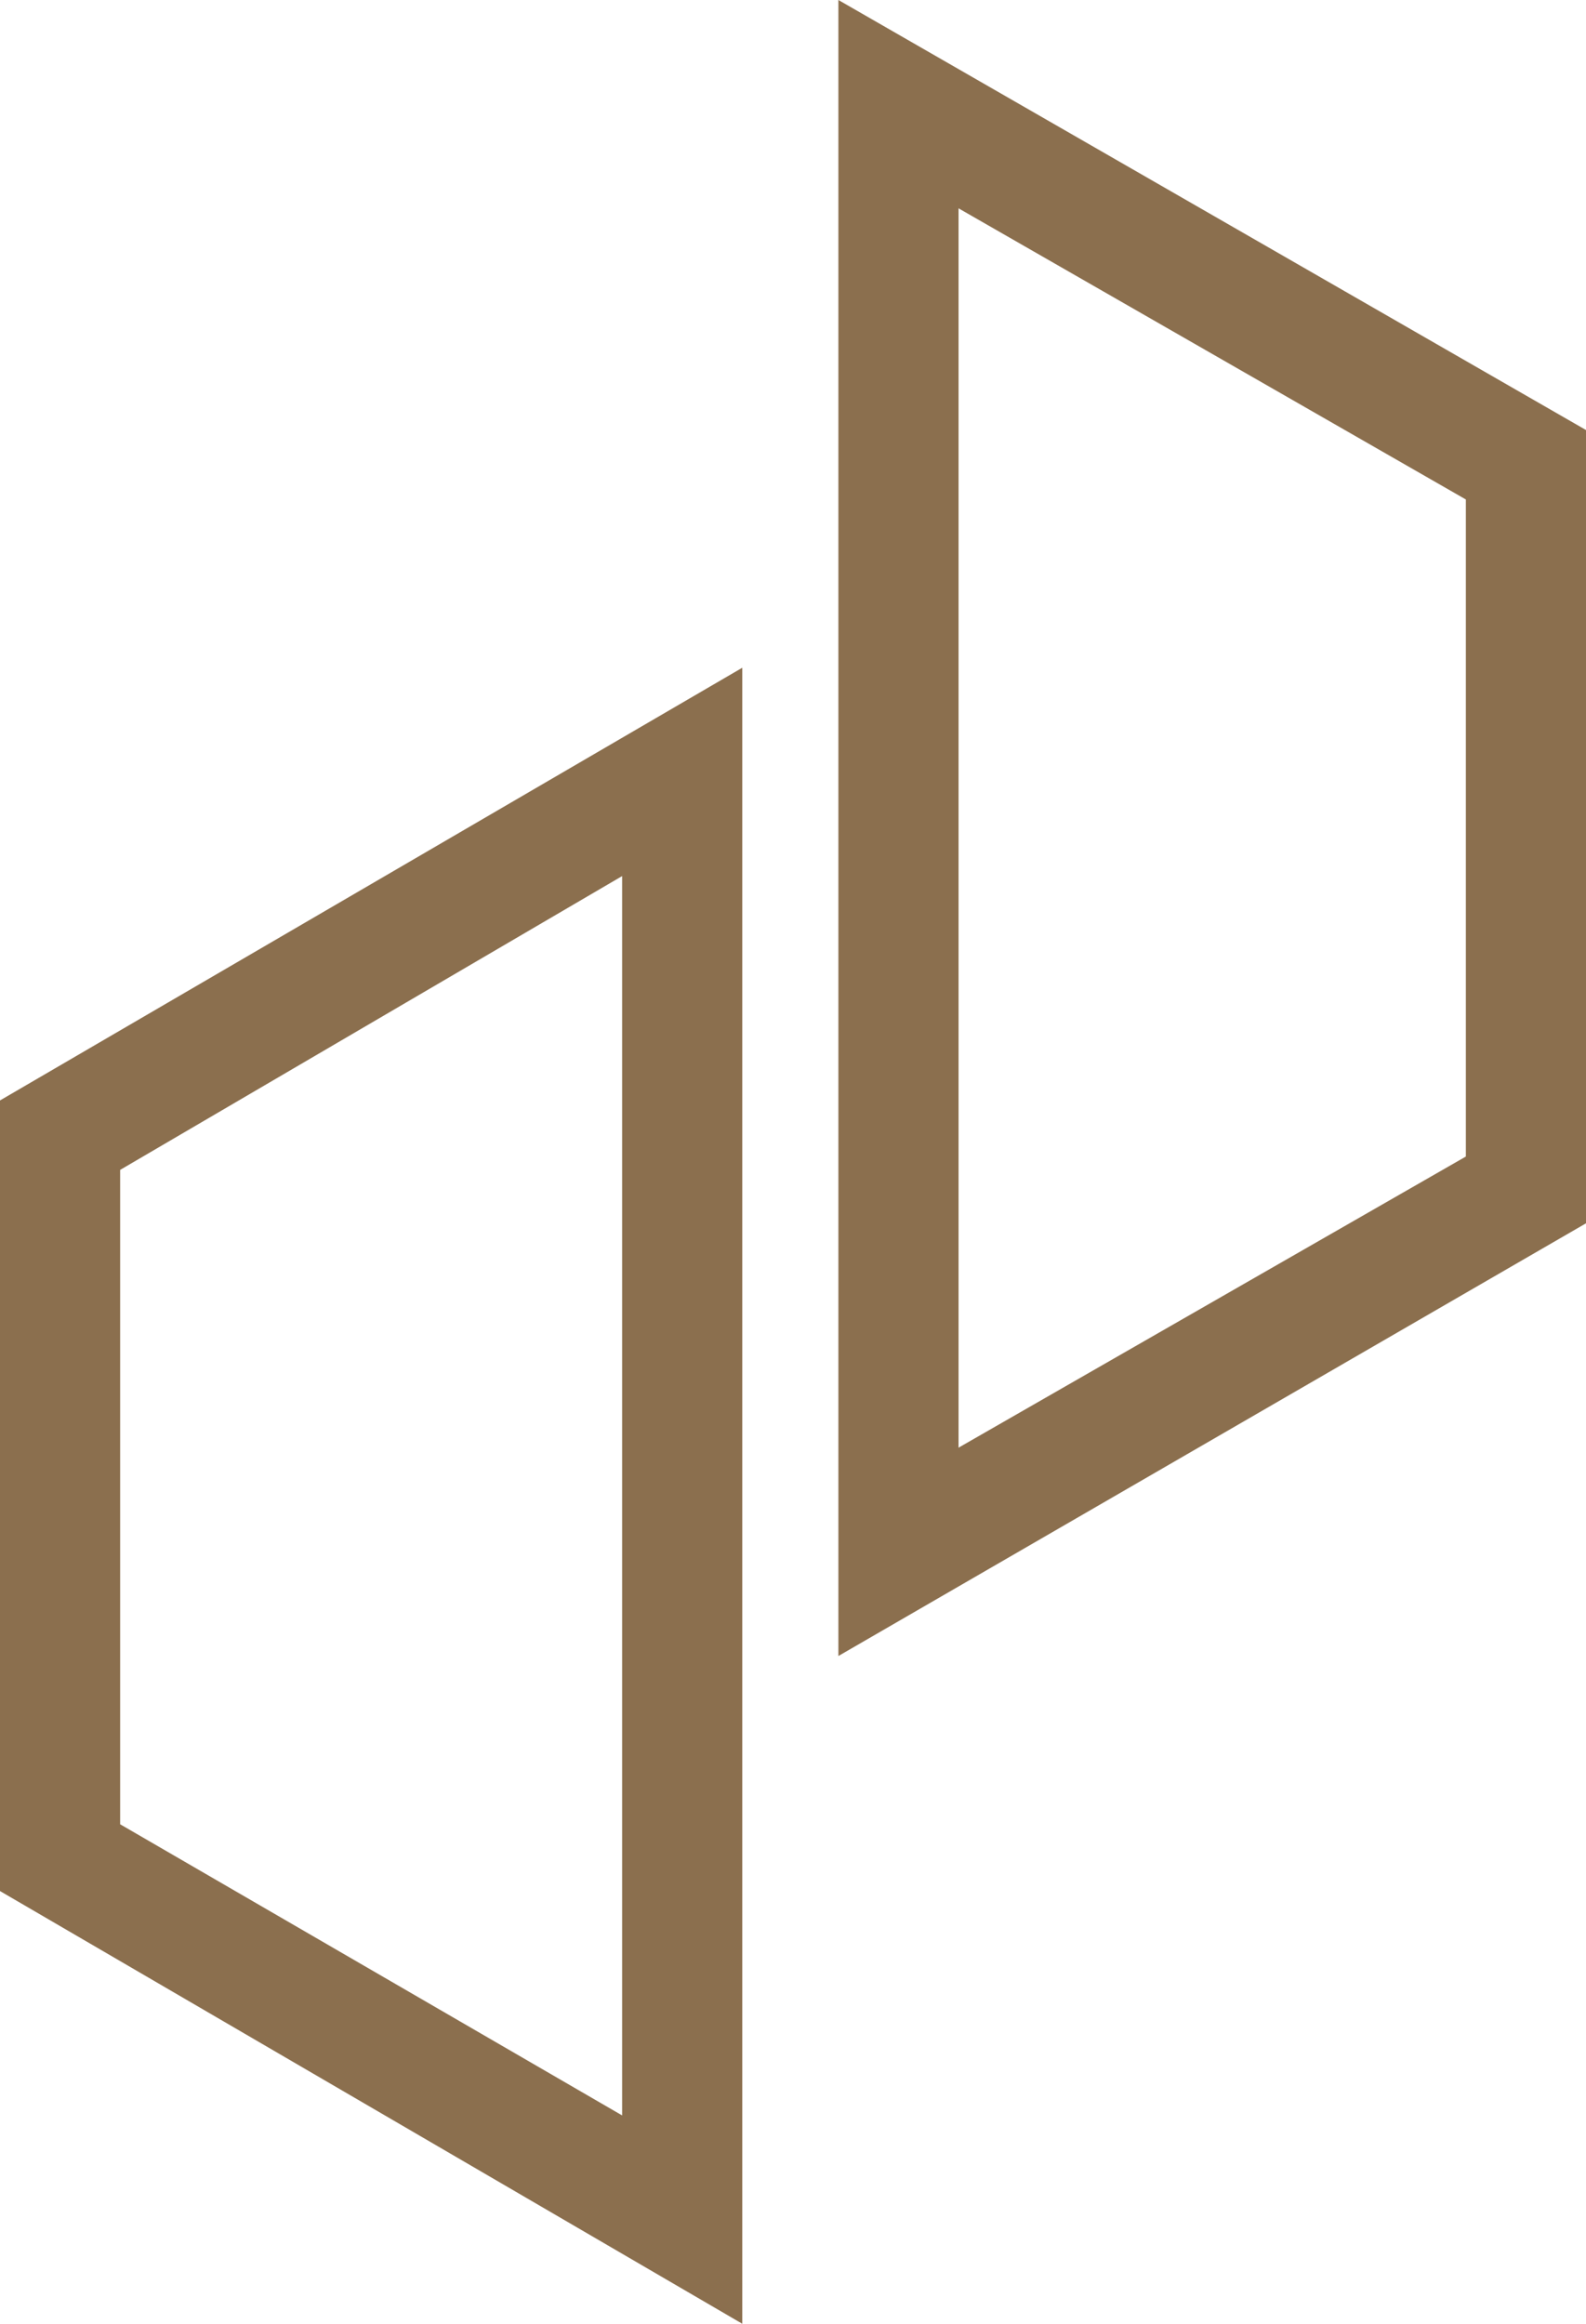
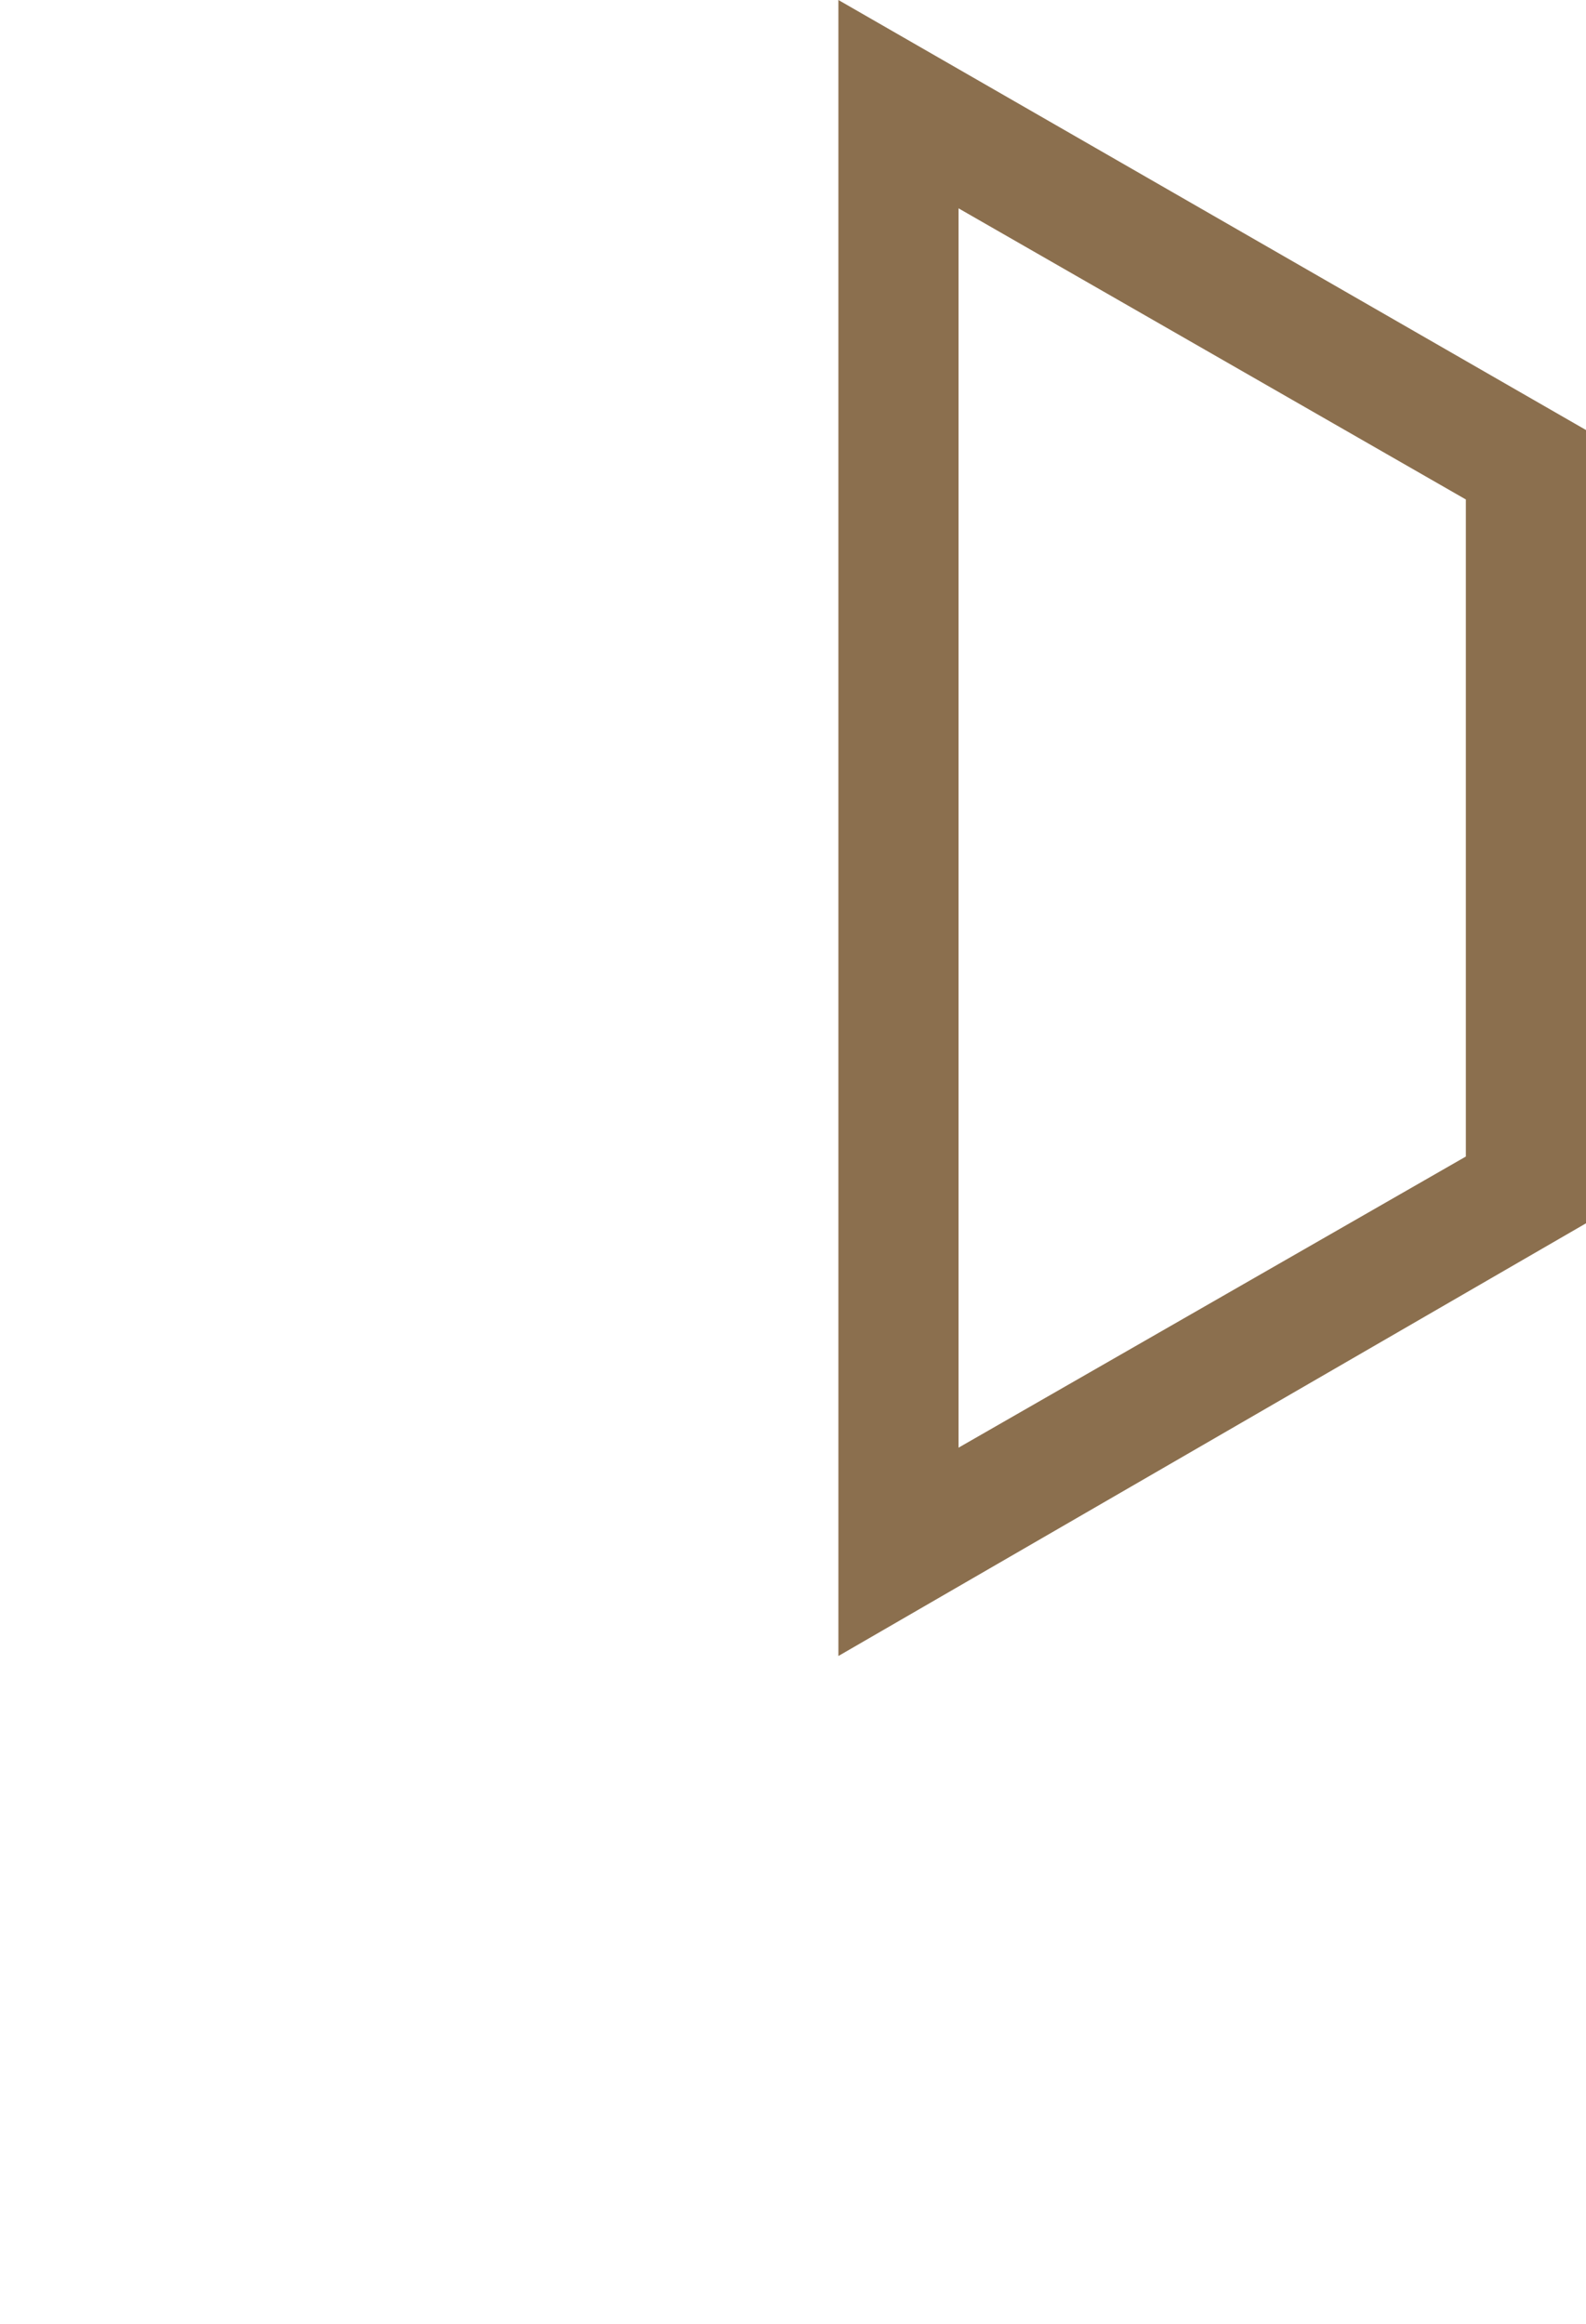
<svg xmlns="http://www.w3.org/2000/svg" version="1.1" id="Layer_1" x="0px" y="0px" style="enable-background:new 0 0 181 180;" xml:space="preserve" viewBox="60.8 46.5 59.4 87">
  <style type="text/css">
	.st0{fill:#8B6F4E;}
</style>
  <g>
    <path class="st0" d="M92.2,108.5v-62l28,16.1v29.7L92.2,108.5z M96.7,54.3v46.4l19-10.9V65.2L96.7,54.3z" />
-     <path class="st0" d="M88.6,133.5l-27.8-16.2V87.7l27.8-16.2V133.5z M65.3,114.8l18.8,10.9V79.3L65.3,90.3V114.8z" />
  </g>
</svg>